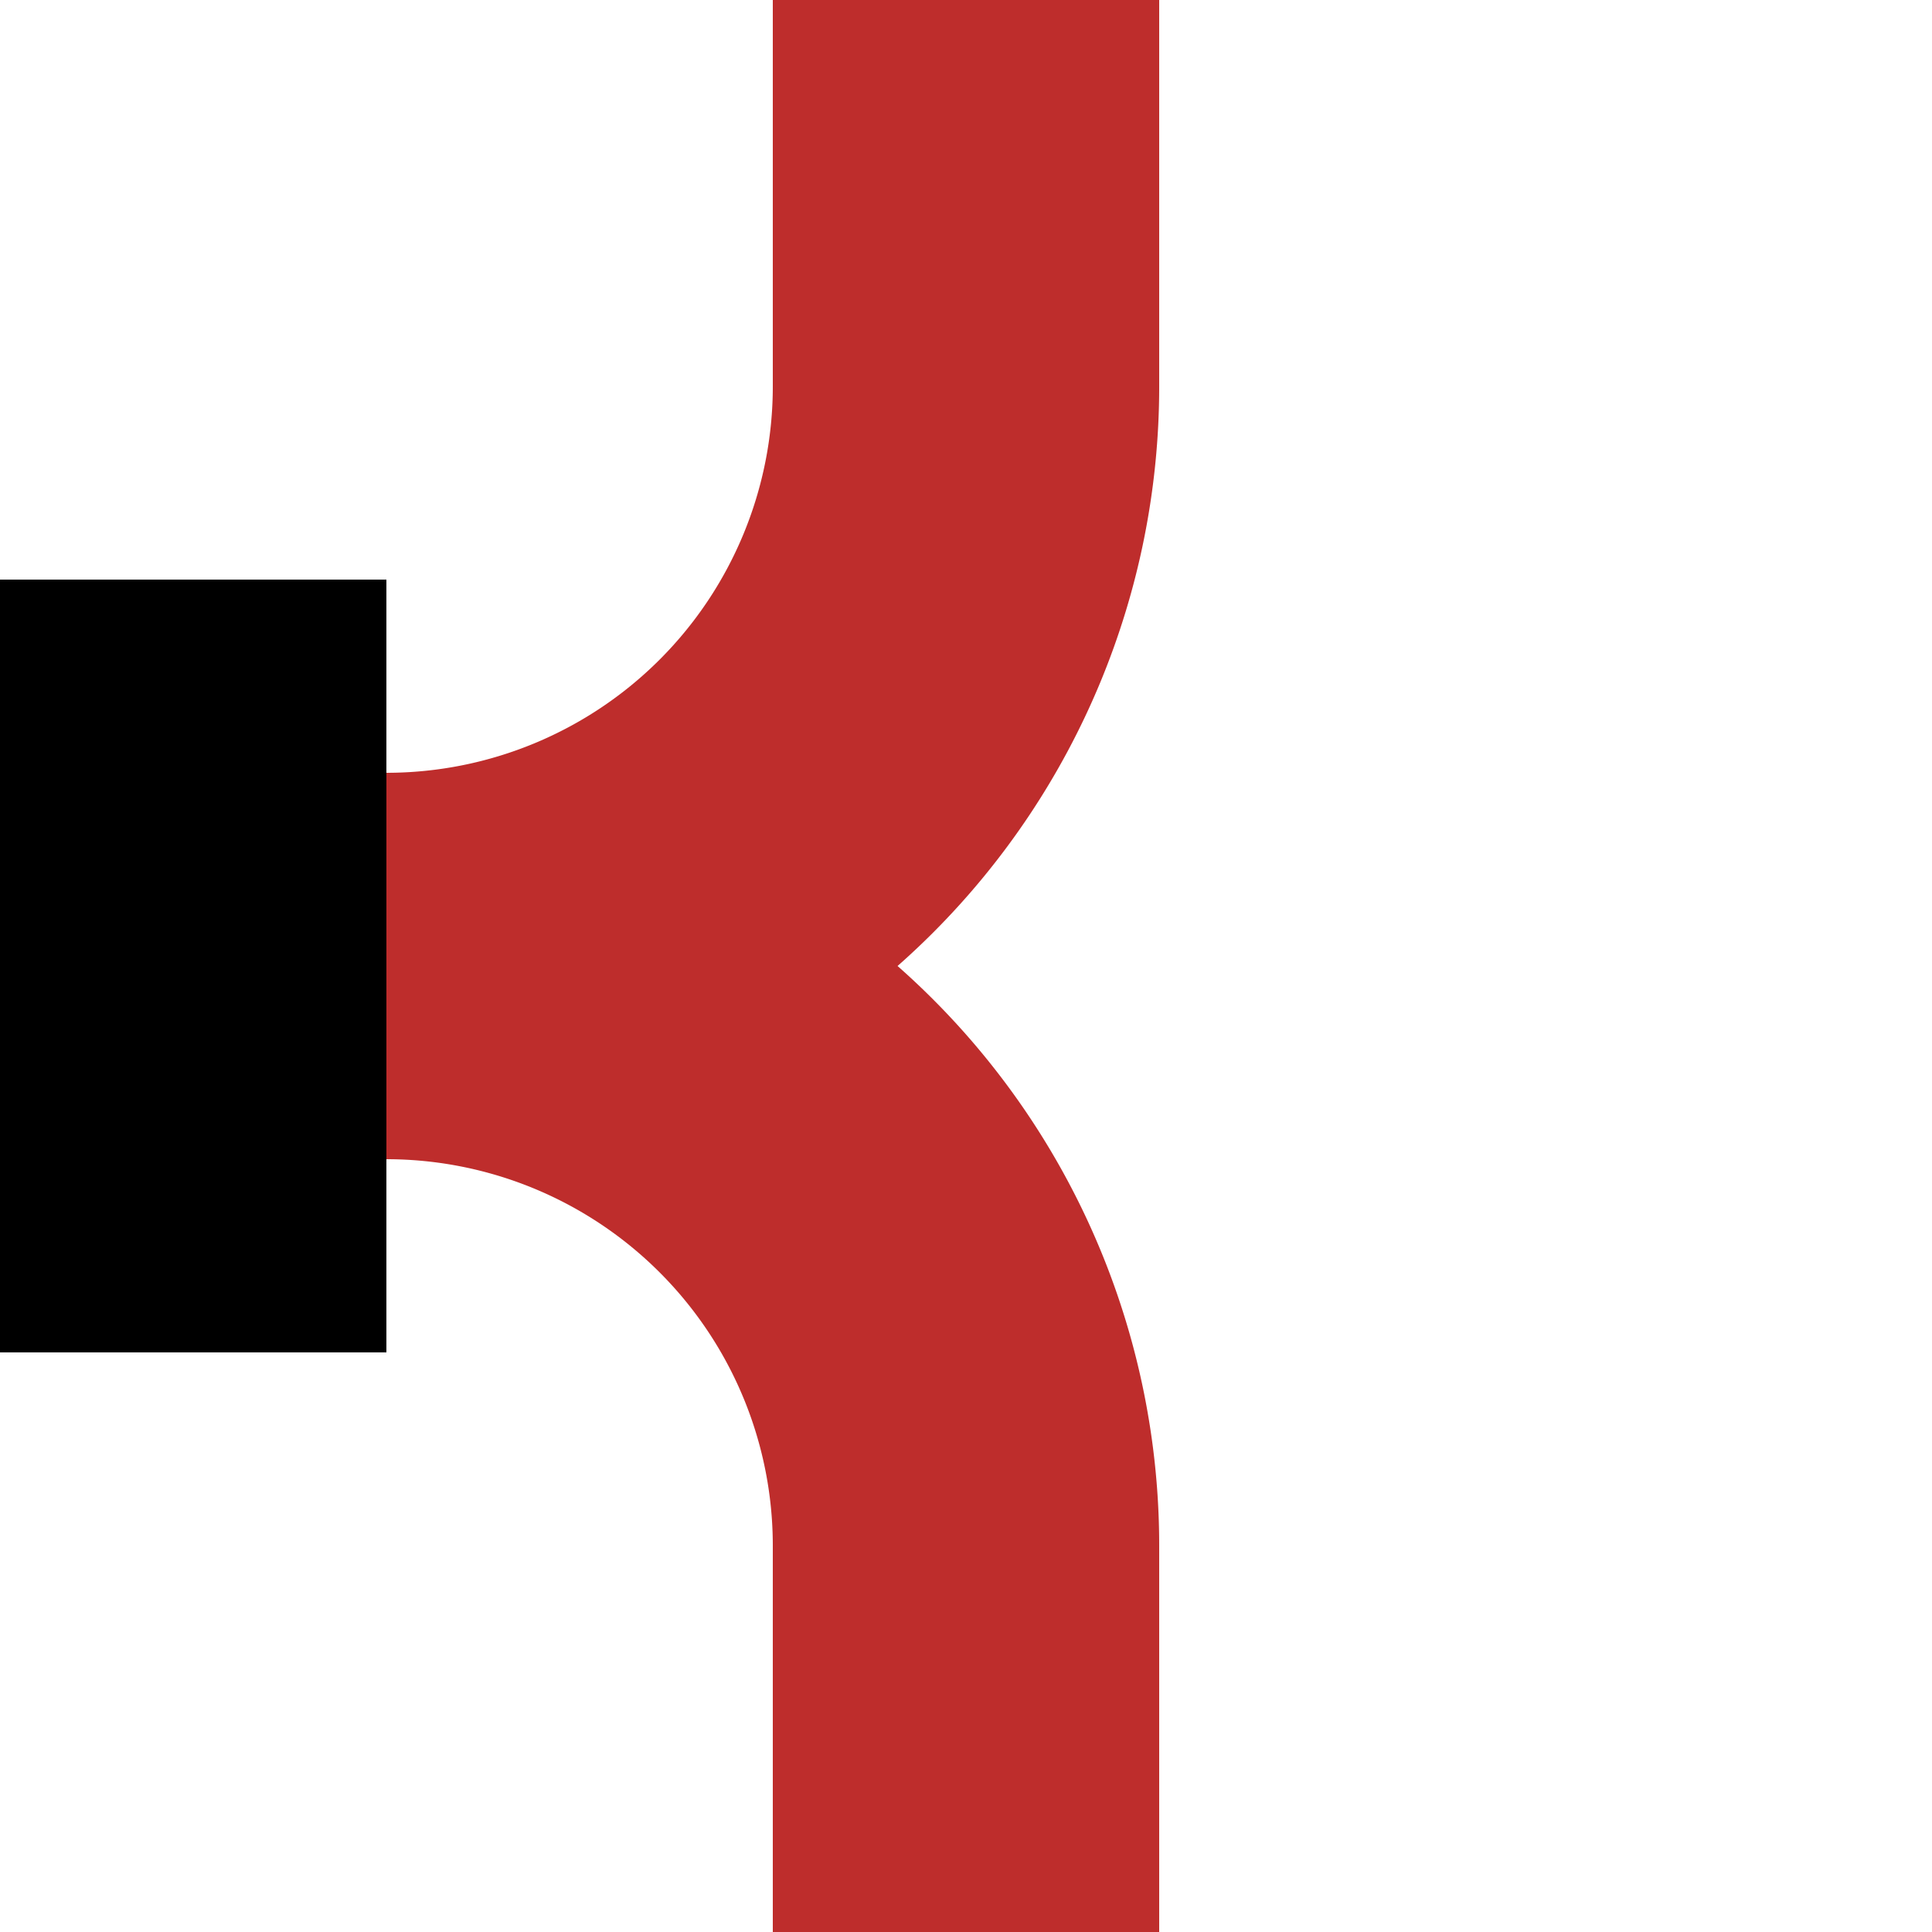
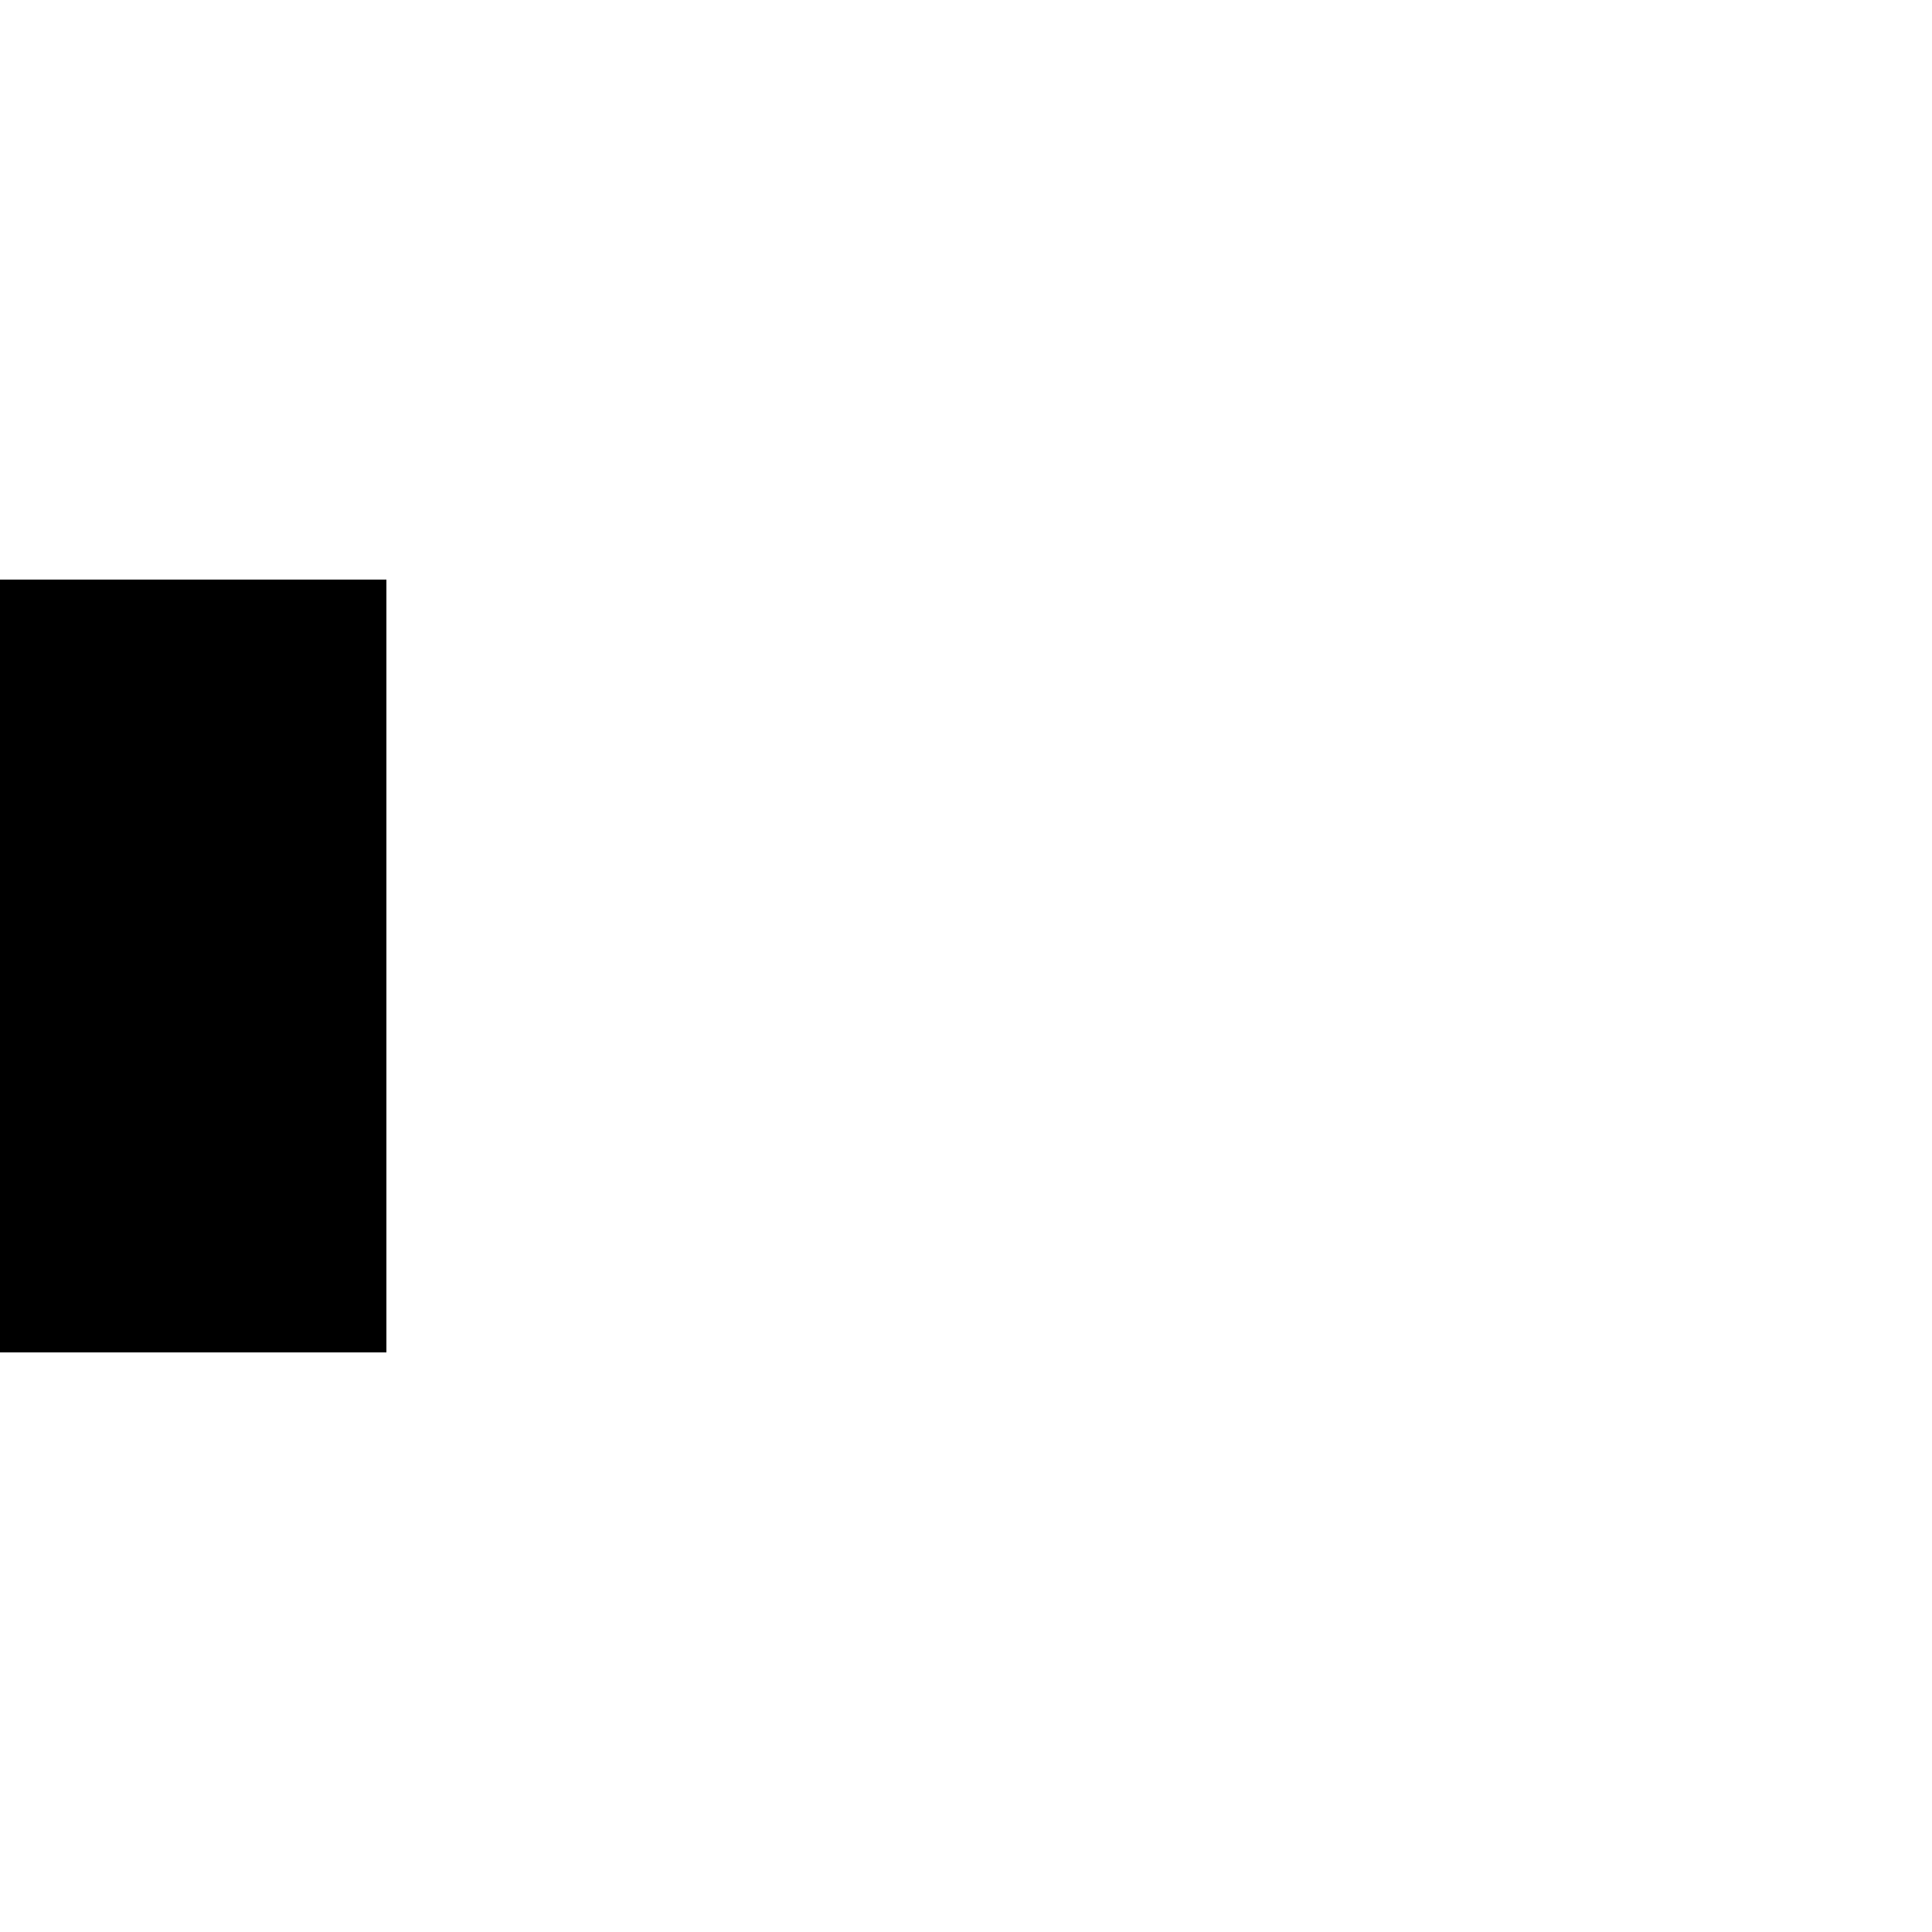
<svg xmlns="http://www.w3.org/2000/svg" width="500" height="500">
  <title>AENDEr+r</title>
  <g stroke-width="100" fill="none">
-     <path d="M 250,0 V 100 A 150 150 0 0 1 100,250 A 150 150 0 0 1 250,400 V 500" stroke="#be2d2c" />
    <path d="M 50,150 V 350" stroke="black" />
  </g>
</svg>